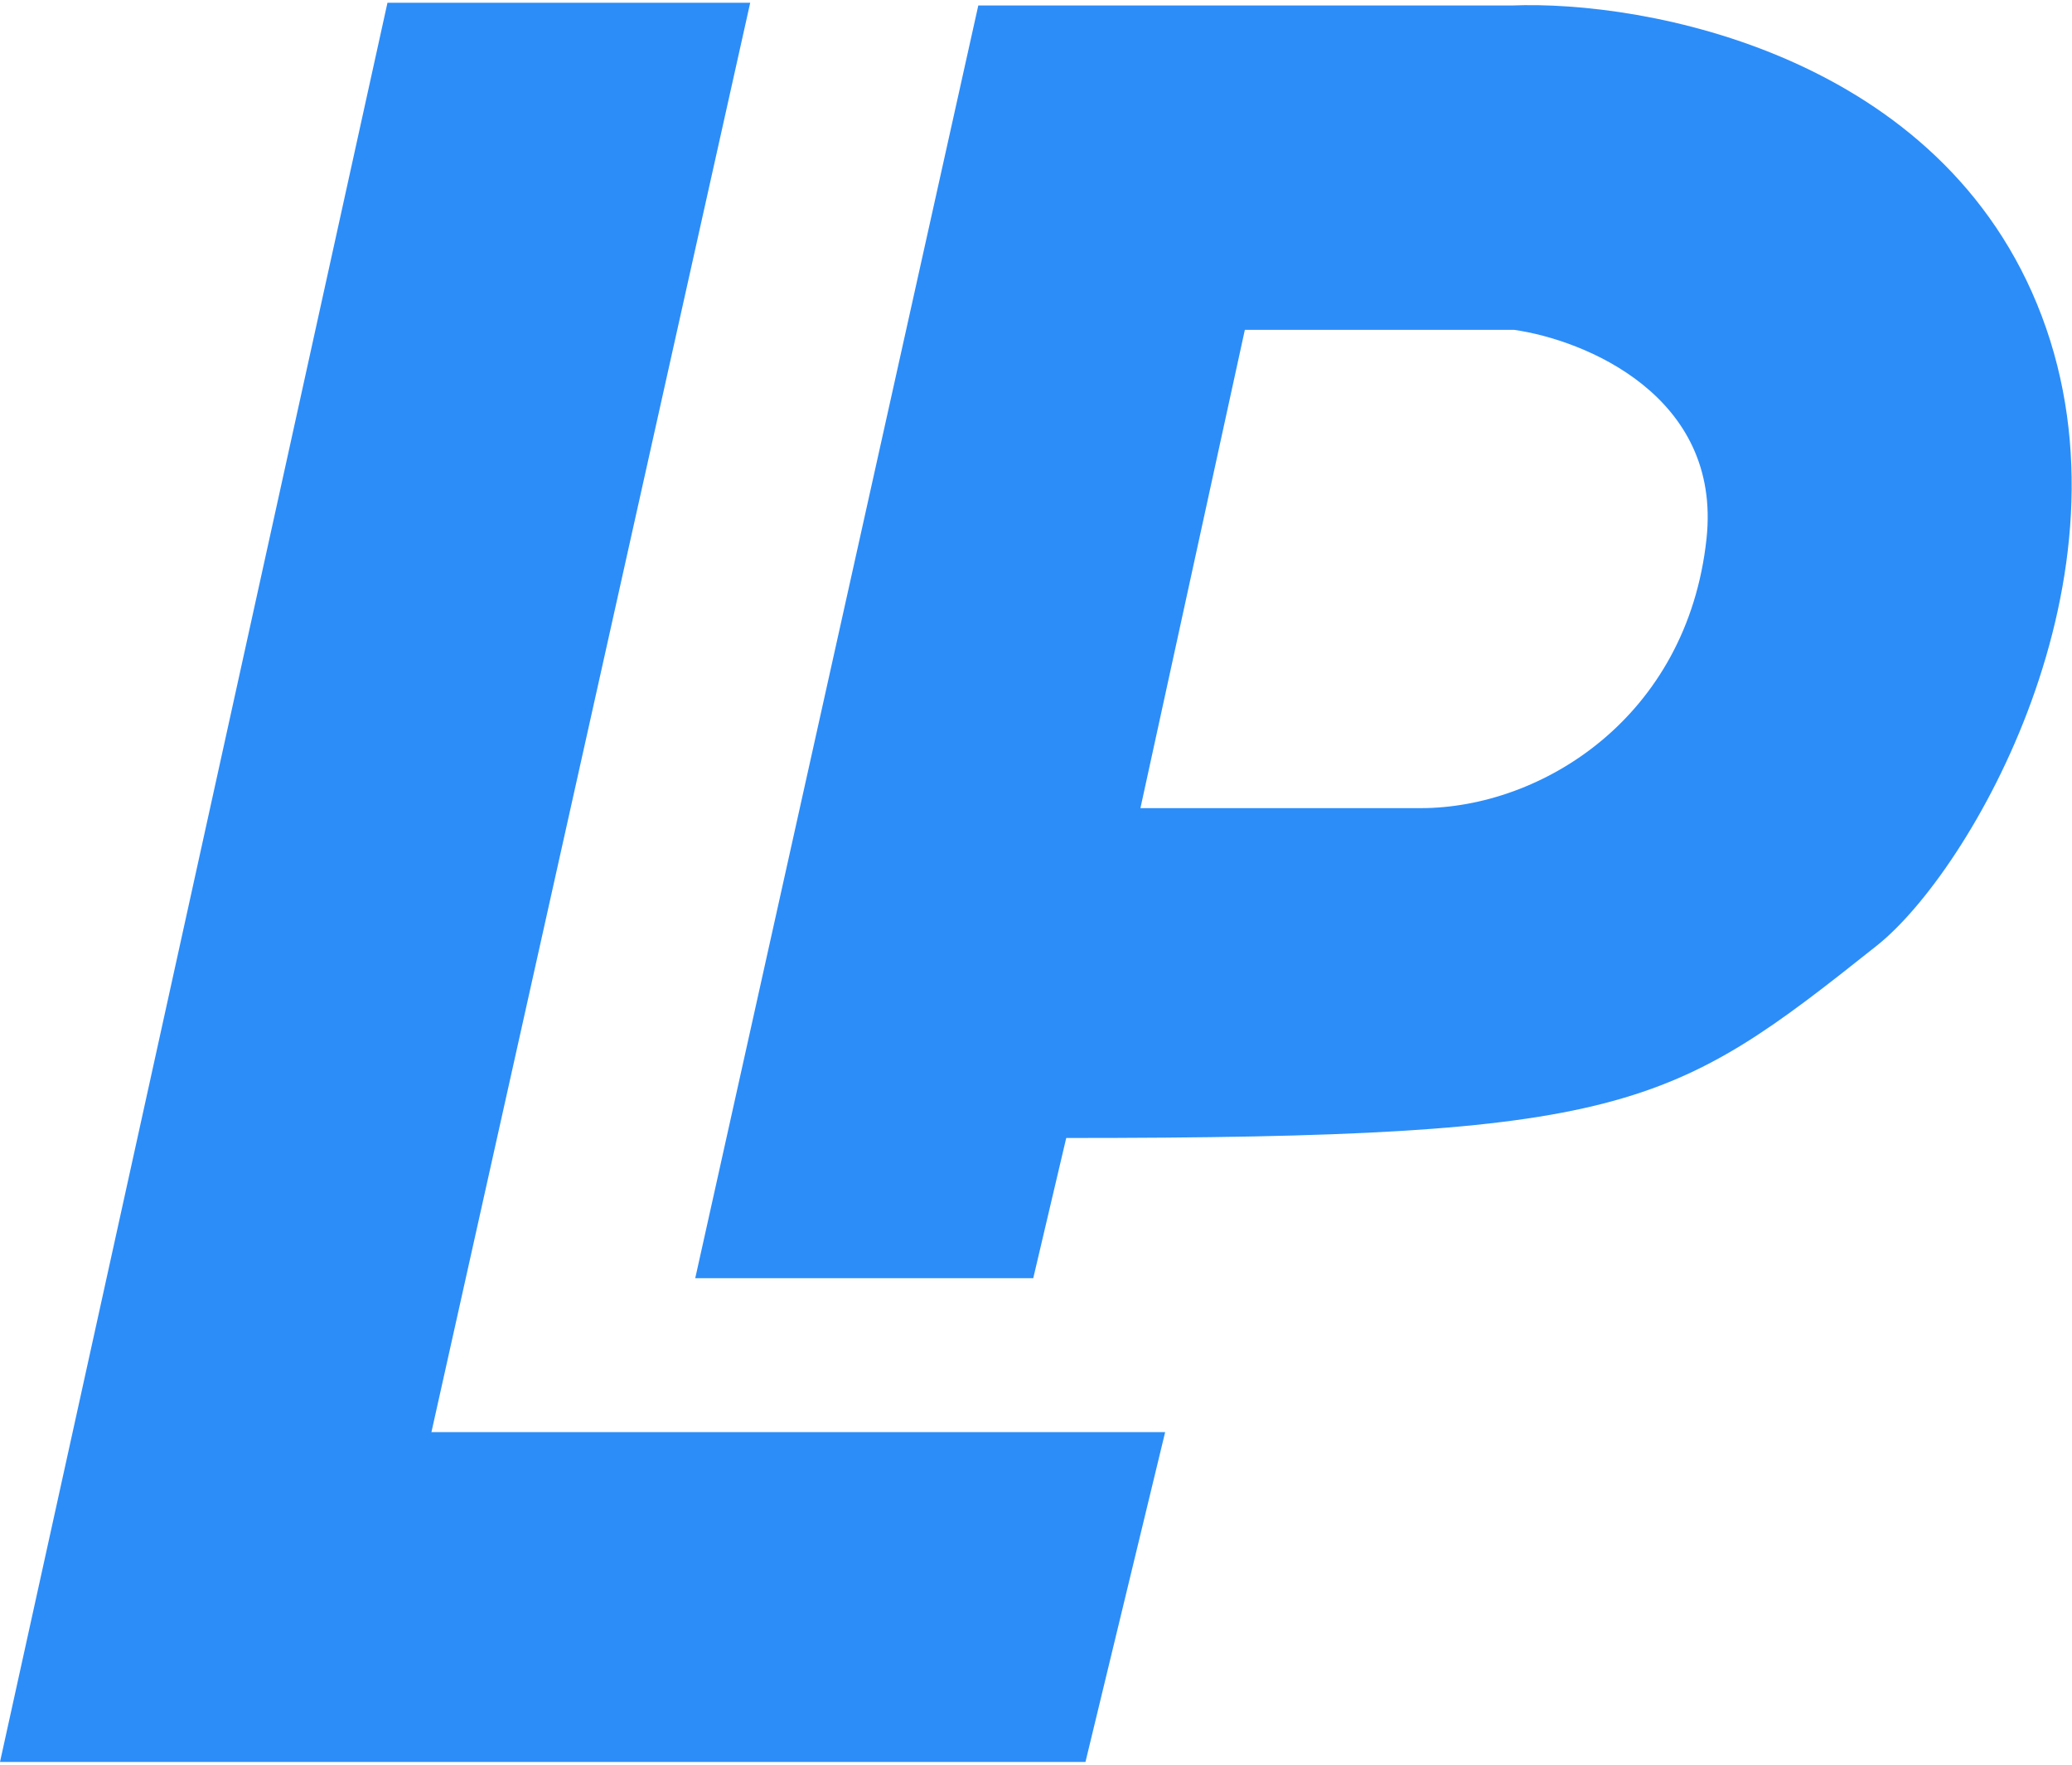
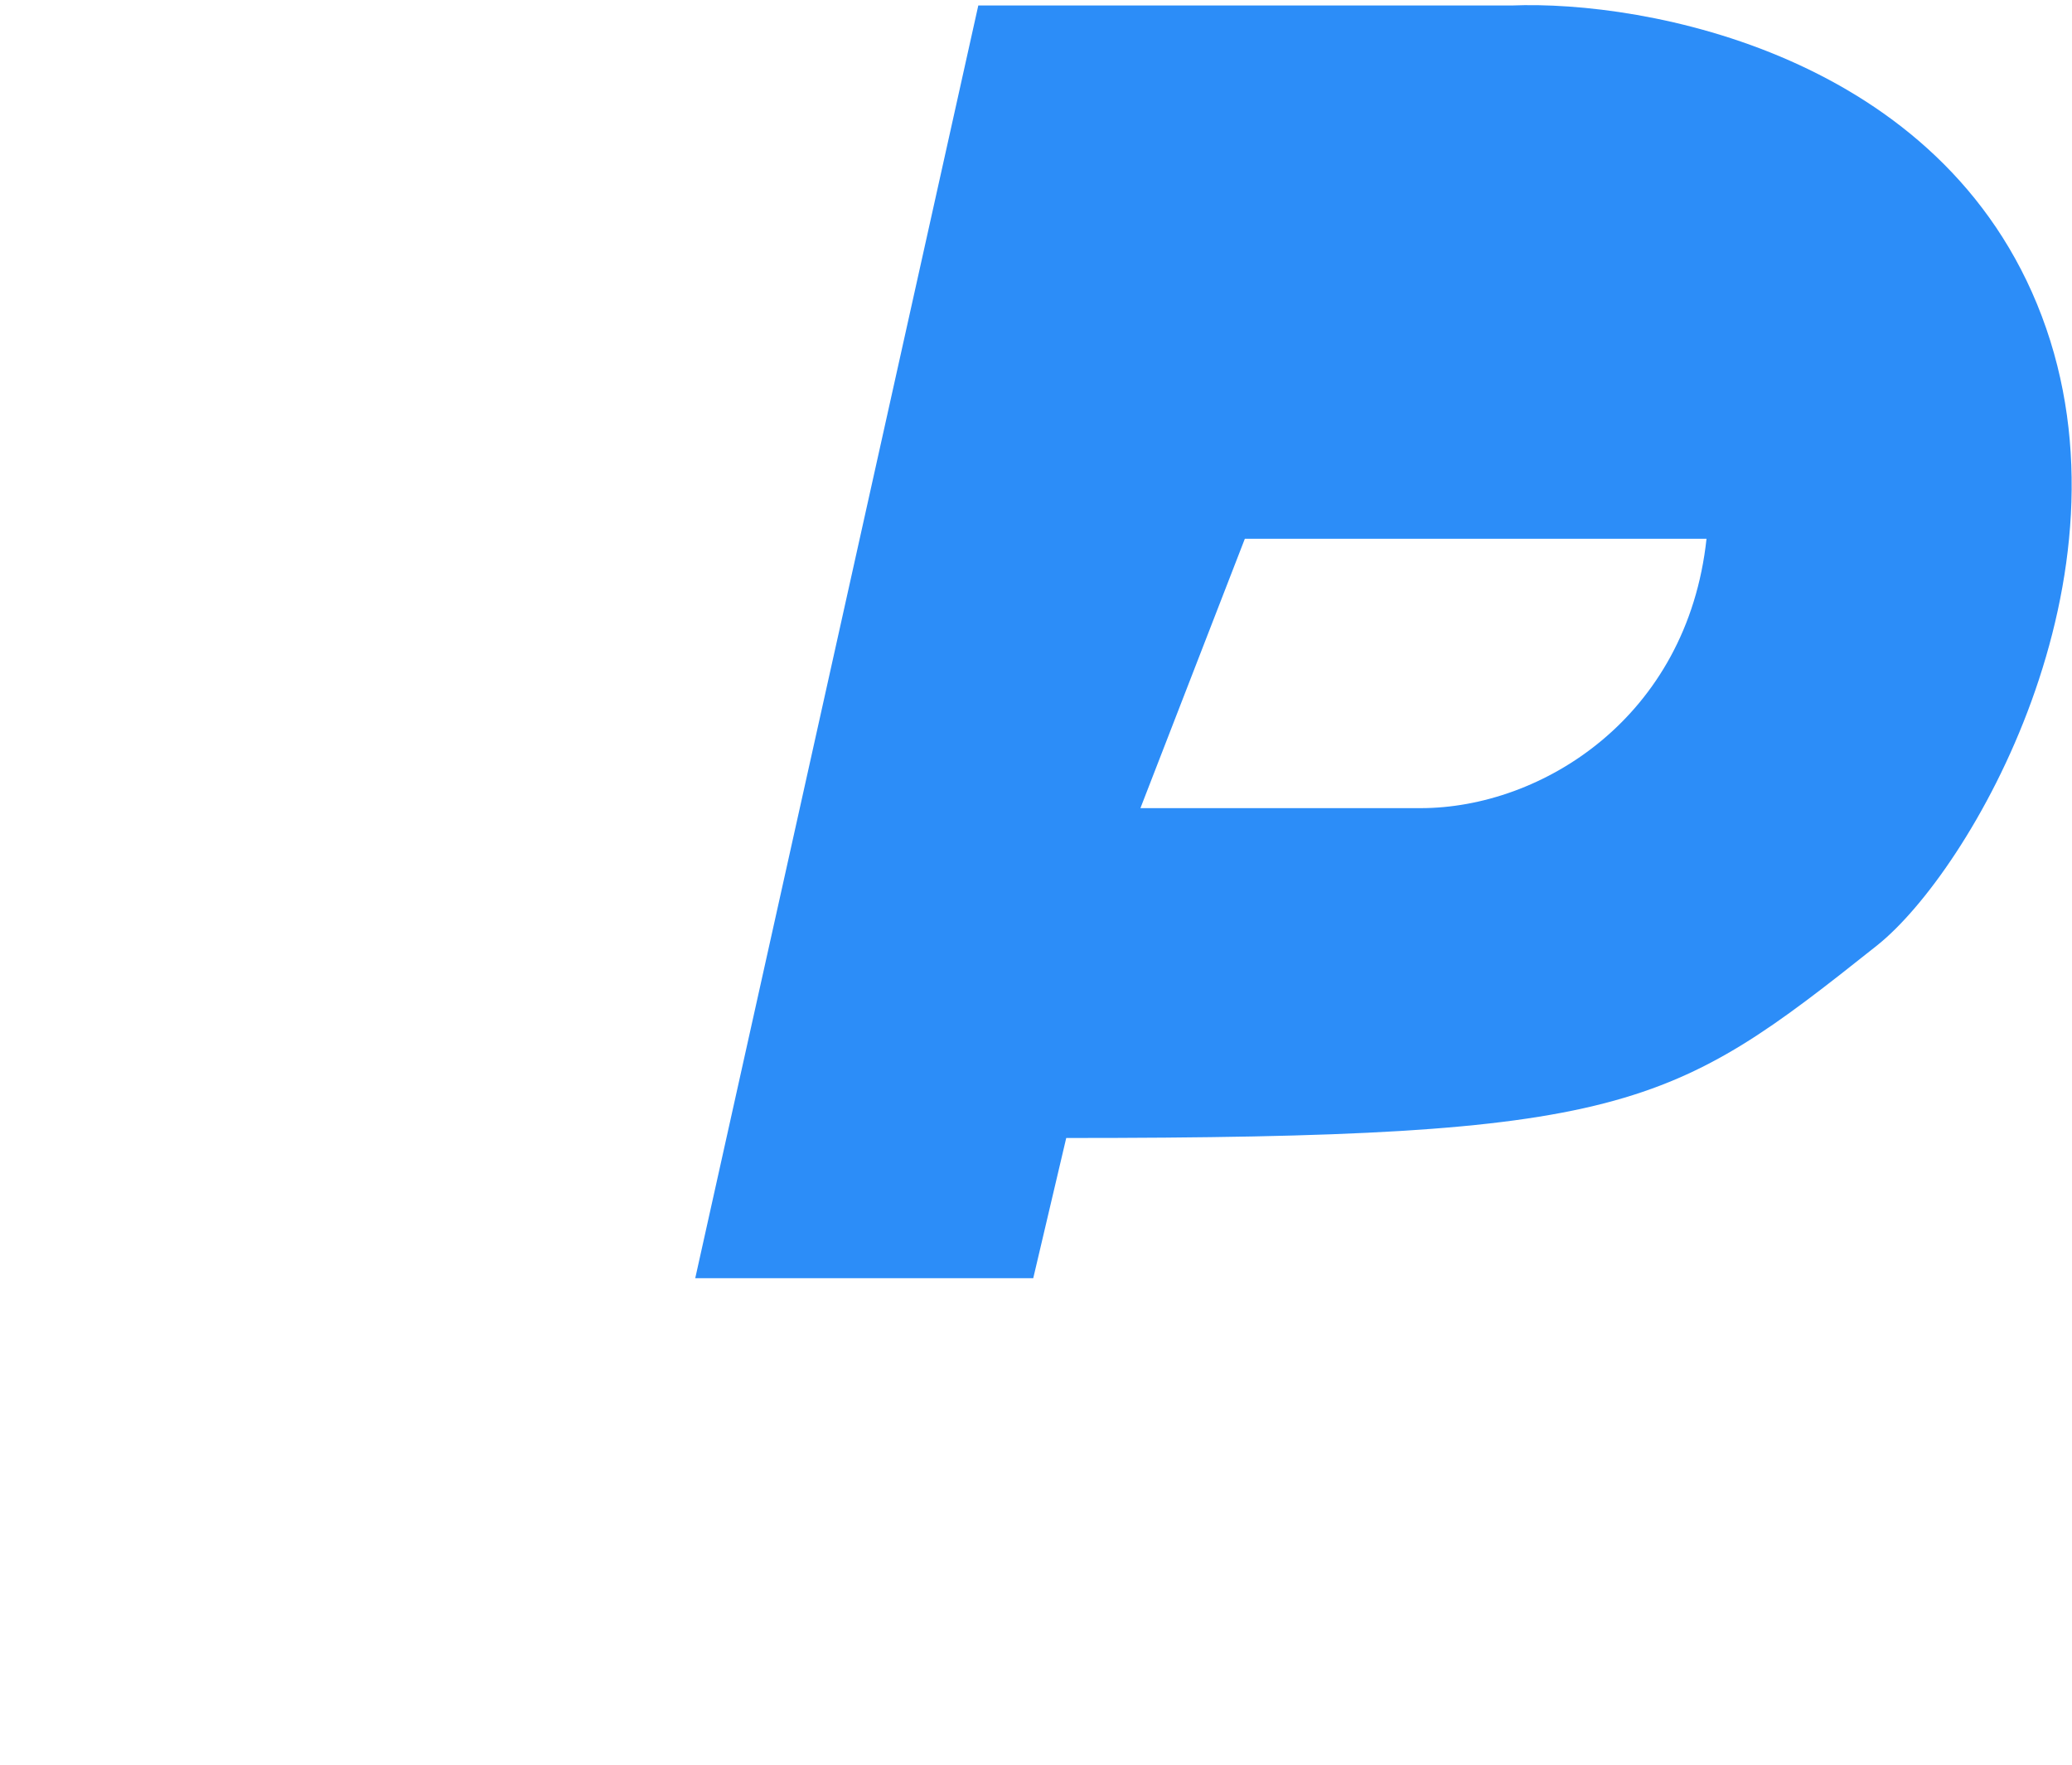
<svg xmlns="http://www.w3.org/2000/svg" width="377" height="321" viewBox="0 0 377 321" fill="none">
-   <path d="M70.5 0.5L0 320.5H197.5L212 260.5H78.5L136.5 0.5H70.5Z" fill="#2C8DF8" />
-   <path d="M275 1C299.333 1.15267e-05 353.5 9.9 371.5 57.5C389.5 105.1 358.5 158.487 341.5 172C304 201.808 296 207 194 207L188 232.5H126.5L178 1H275ZM207.5 147H258.5C280.5 147 307 130.5 310.5 98C313.3 72 288.333 61.833 275.5 60H226.5L207.5 147Z" fill="#2C8DF8" />
+   <path d="M275 1C299.333 1.15267e-05 353.5 9.9 371.5 57.5C389.5 105.1 358.5 158.487 341.5 172C304 201.808 296 207 194 207L188 232.5H126.5L178 1H275ZM207.5 147H258.5C280.5 147 307 130.5 310.5 98H226.5L207.5 147Z" fill="#2C8DF8" />
</svg>